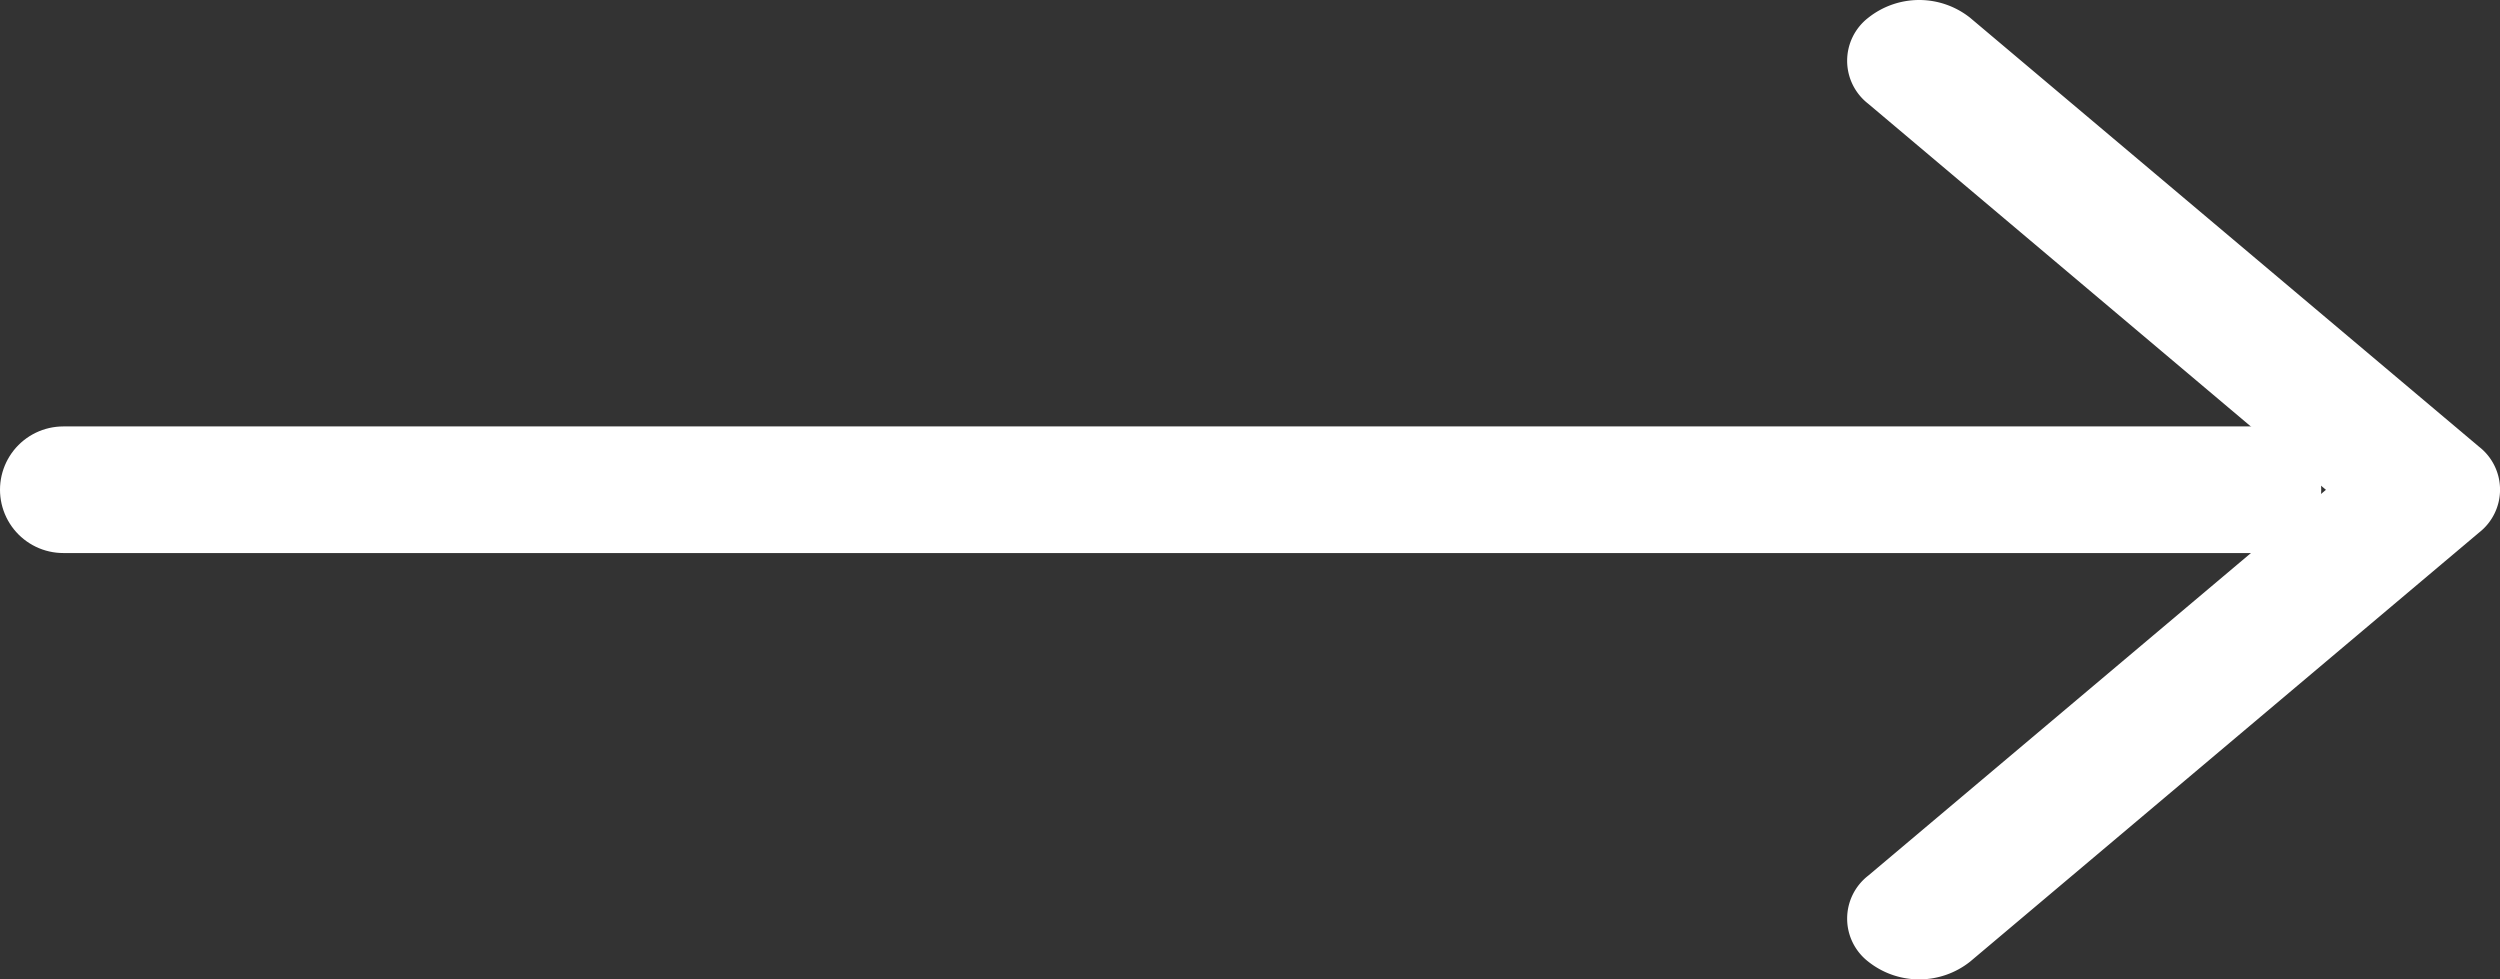
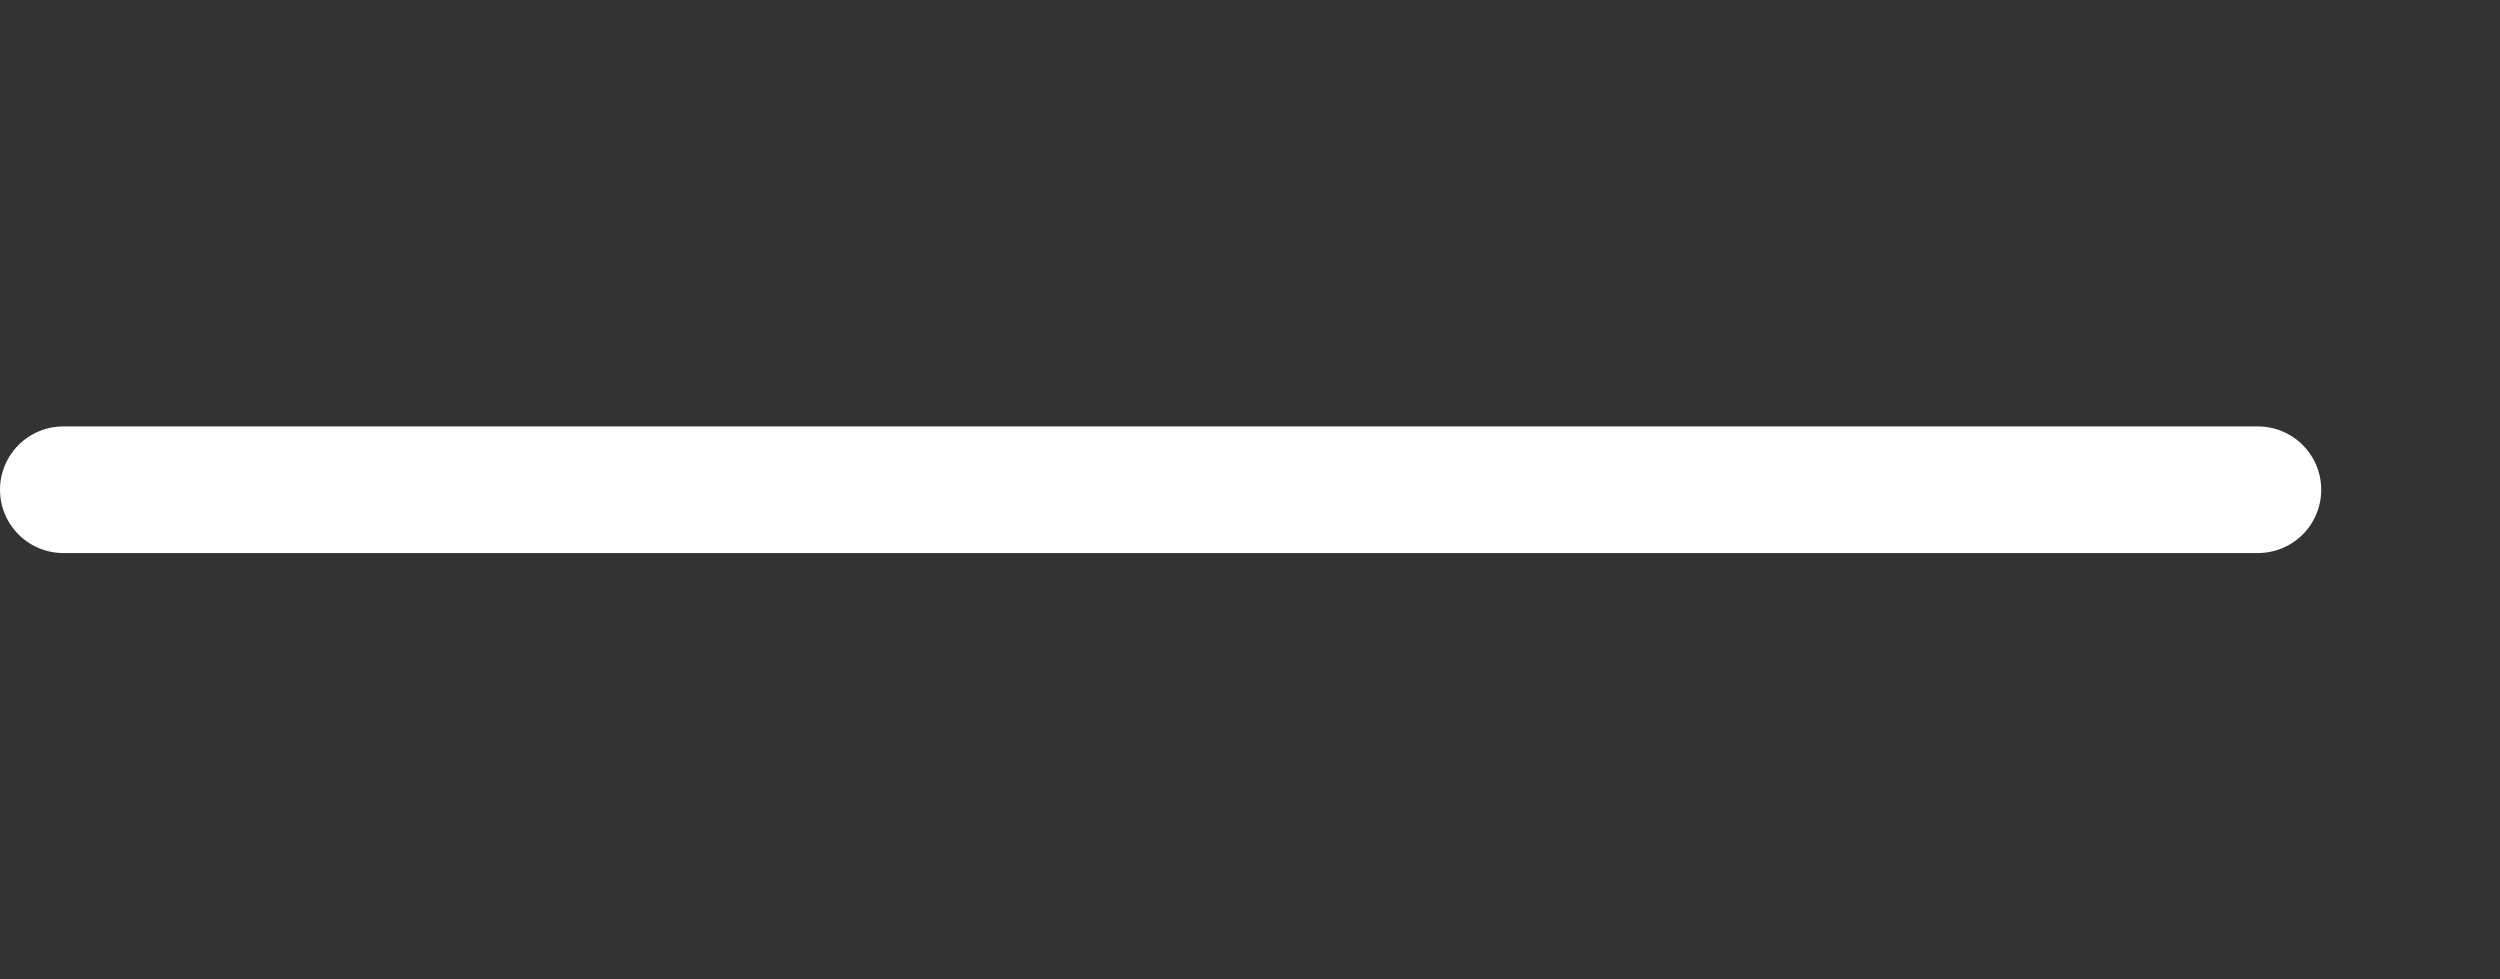
<svg xmlns="http://www.w3.org/2000/svg" width="29.618" height="11.603" viewBox="0 0 29.618 11.603">
  <rect x="0" y="0" width="29.618" height="11.603" fill="#333333" stroke="none" />
  <g id="Grupo_166907" data-name="Grupo 166907" transform="translate(-545.75 -1134.698)">
-     <path id="Caminho_714385" data-name="Caminho 714385" d="M11.392.25a.644.644,0,0,0-1.018,0L5.8,5.673,1.229.25A.644.644,0,0,0,.211.25a.97.97,0,0,0,0,1.208L5.293,7.486a.644.644,0,0,0,1.018,0l5.081-6.028A.97.97,0,0,0,11.392.25Z" transform="translate(567.633 1146.301) rotate(-90)" fill="#fff" />
    <line id="Linha_1" data-name="Linha 1" x2="26" transform="translate(546.5 1140.5)" fill="none" stroke="#fff" stroke-linecap="round" stroke-width="1.5" opacity="0.997" />
  </g>
</svg>